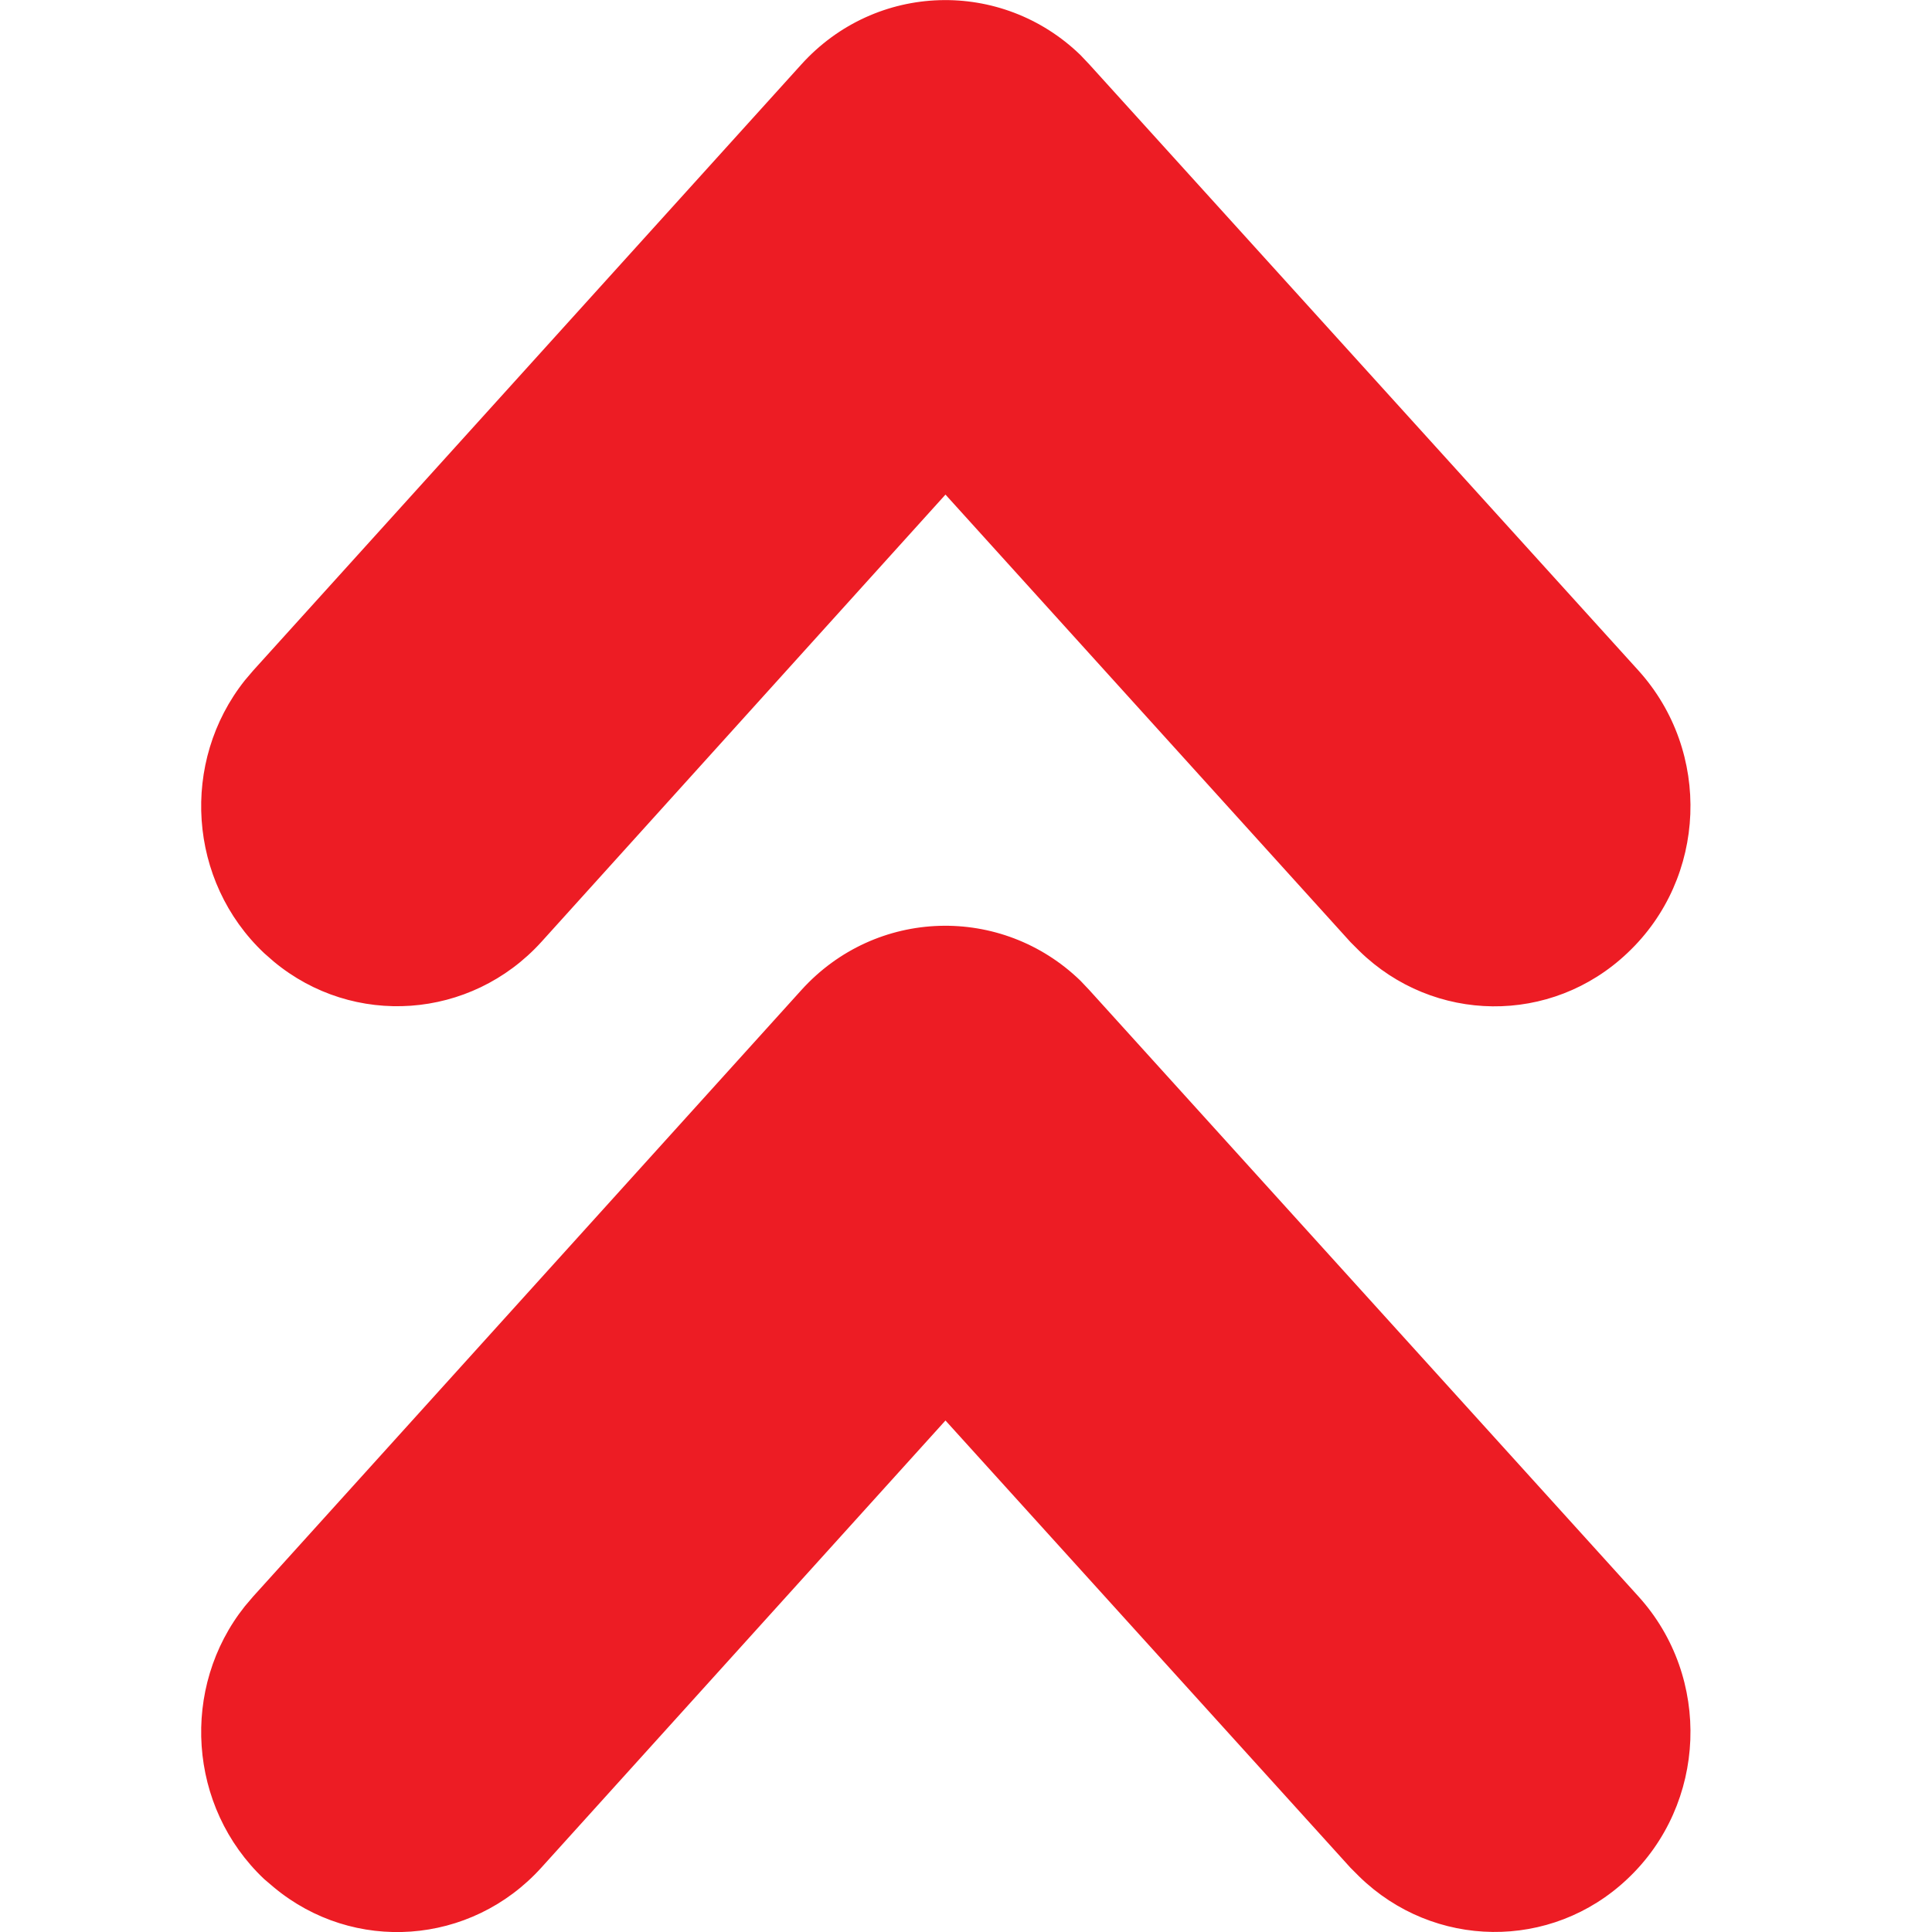
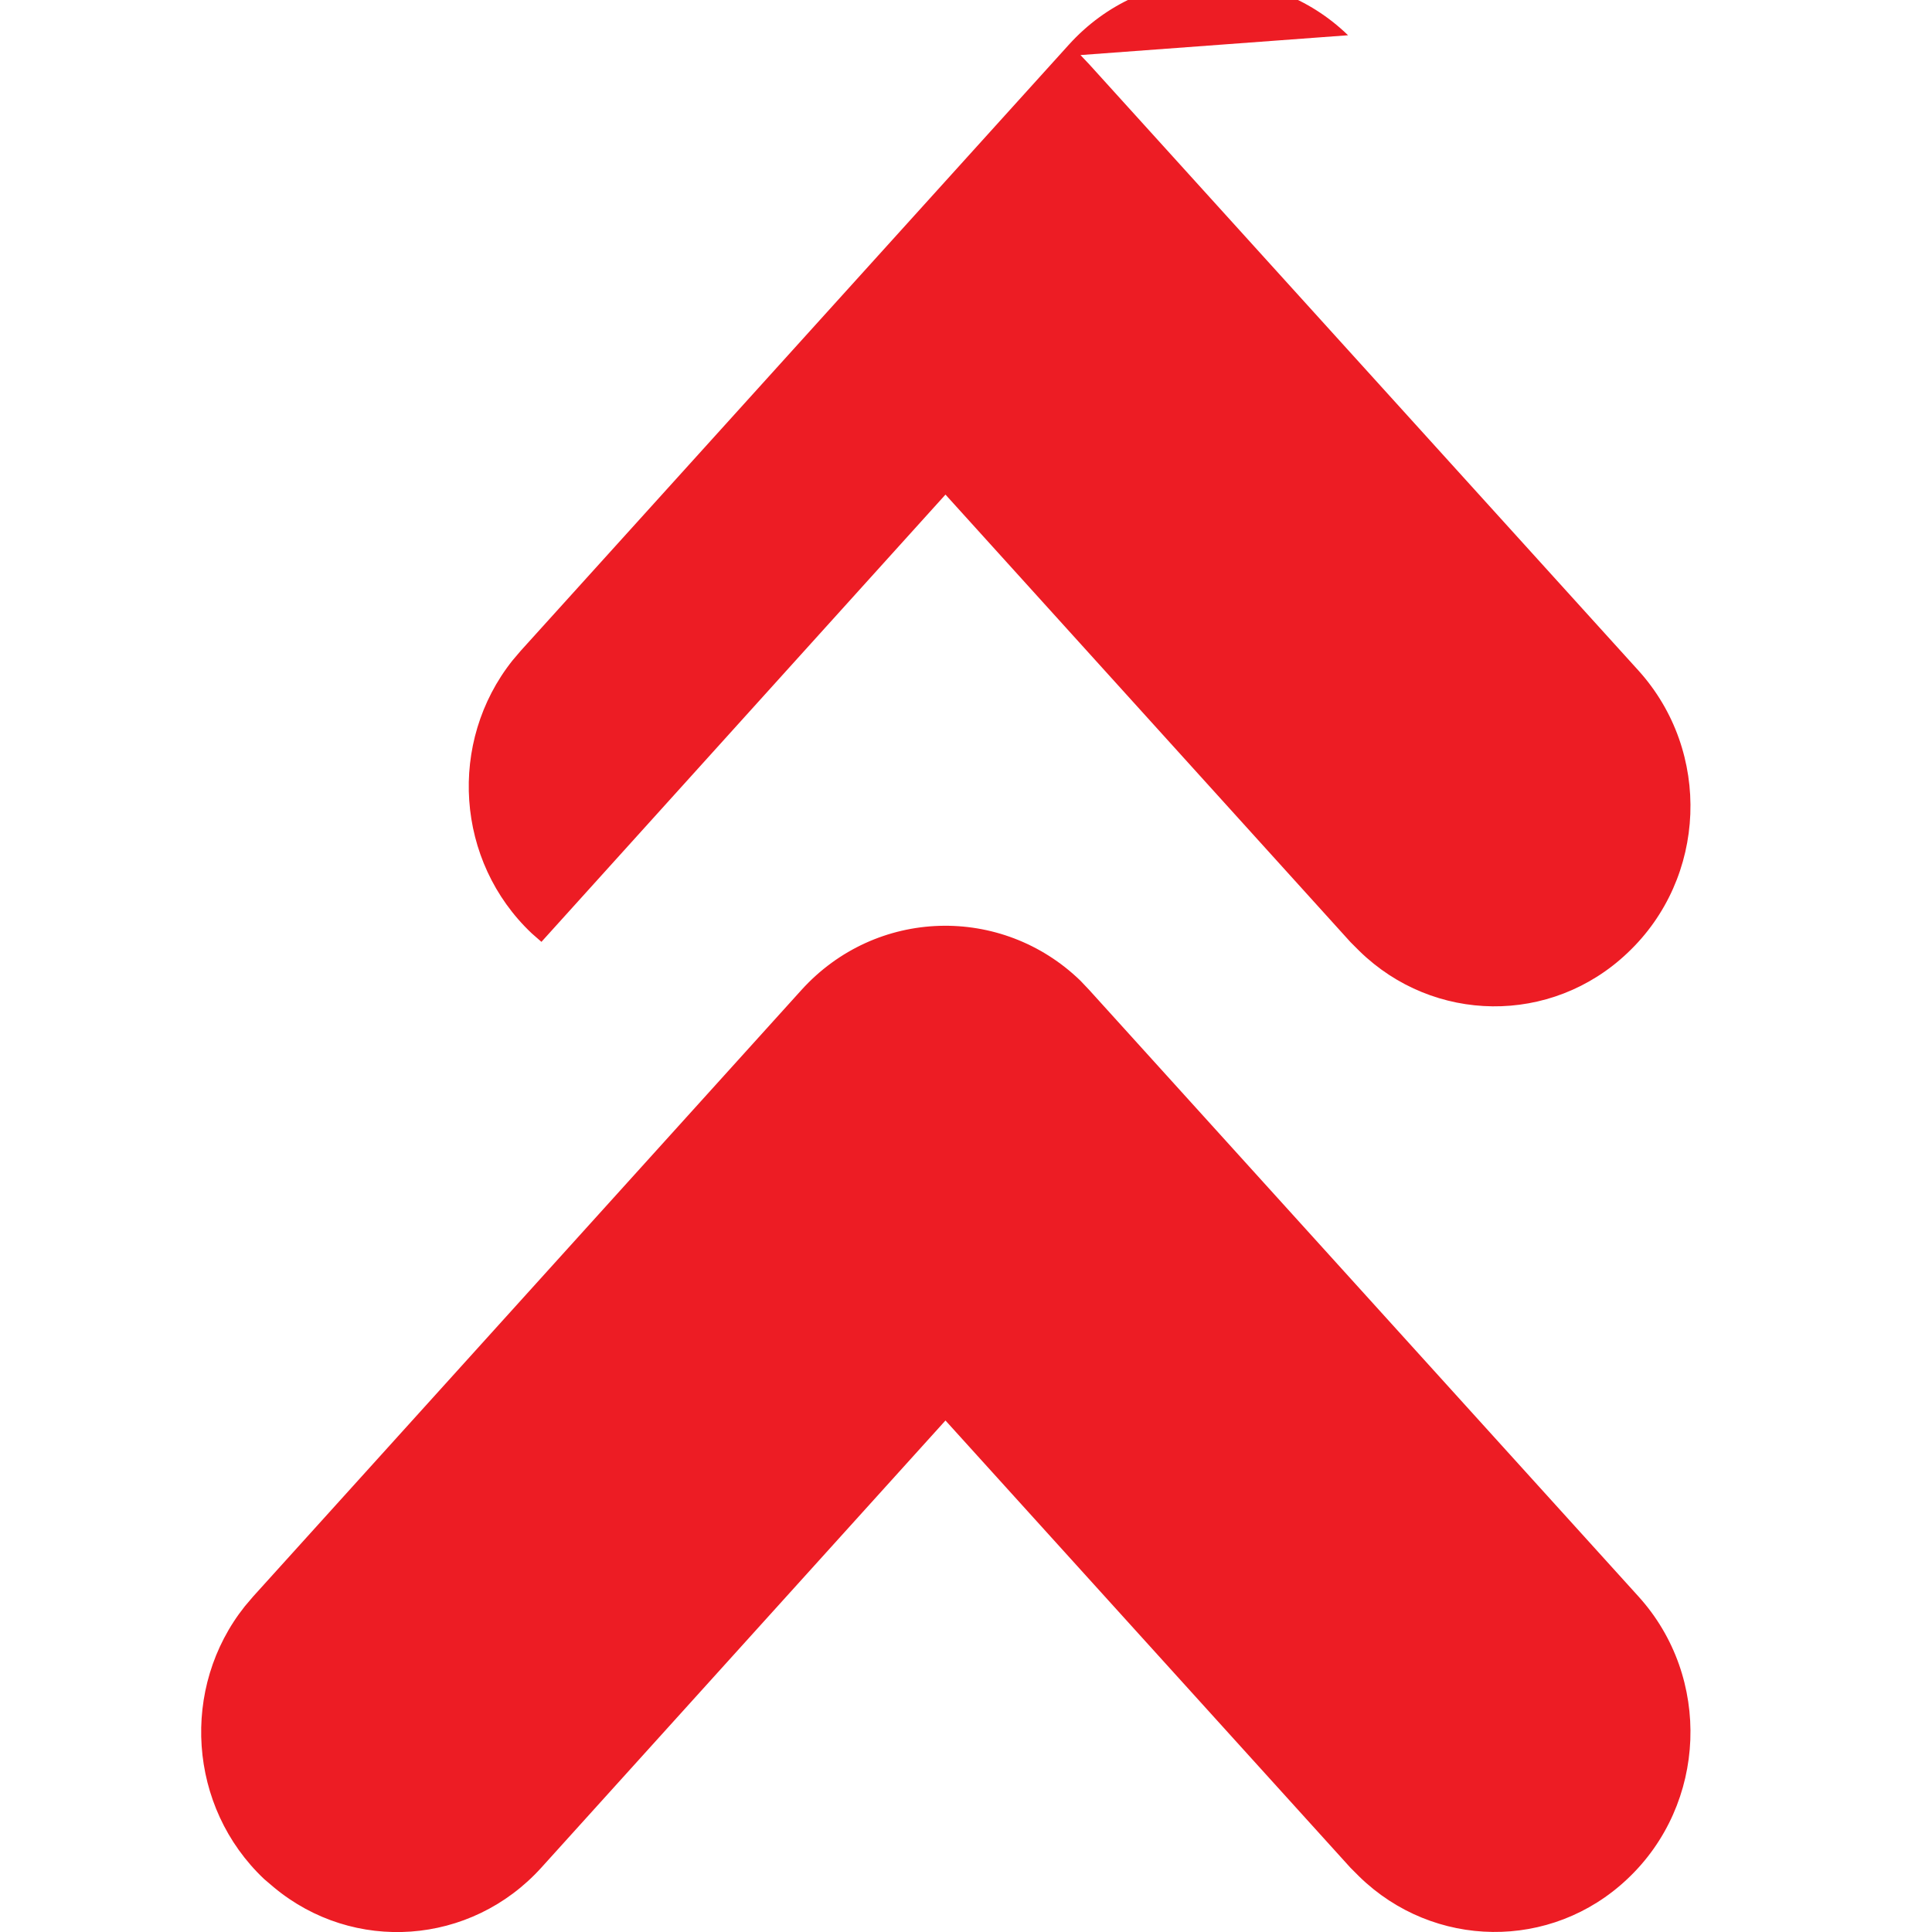
<svg xmlns="http://www.w3.org/2000/svg" width="8" height="8" viewBox="0 0 8 8">
  <g fill="none" fill-rule="evenodd">
    <g fill="#ed1c24">
-       <path d="M4.474 4.061l.036.038L6.784 6.61c.305.336.284.86-.045 1.17-.316.299-.803.29-1.11-.009l-.037-.037-1.677-1.852-1.673 1.851c-.293.324-.779.356-1.108.082l-.04-.034c-.316-.298-.348-.794-.08-1.13l.034-.04L3.318 4.1c.309-.342.83-.355 1.156-.039zm0-3.833l.036.038 2.274 2.51c.305.337.284.86-.045 1.17-.316.3-.803.292-1.11-.008l-.037-.037-1.677-1.853L2.242 3.9c-.293.323-.779.355-1.108.082l-.04-.035c-.316-.298-.348-.793-.08-1.13l.034-.04 2.27-2.51c.309-.342.83-.355 1.156-.039z" />
+       <path d="M4.474 4.061l.036.038L6.784 6.61c.305.336.284.86-.045 1.17-.316.299-.803.29-1.11-.009l-.037-.037-1.677-1.852-1.673 1.851c-.293.324-.779.356-1.108.082l-.04-.034c-.316-.298-.348-.794-.08-1.13l.034-.04L3.318 4.1c.309-.342.83-.355 1.156-.039zm0-3.833l.036.038 2.274 2.51c.305.337.284.86-.045 1.17-.316.3-.803.292-1.11-.008l-.037-.037-1.677-1.853L2.242 3.9l-.04-.035c-.316-.298-.348-.793-.08-1.13l.034-.04 2.27-2.51c.309-.342.83-.355 1.156-.039z" />
    </g>
  </g>
</svg>